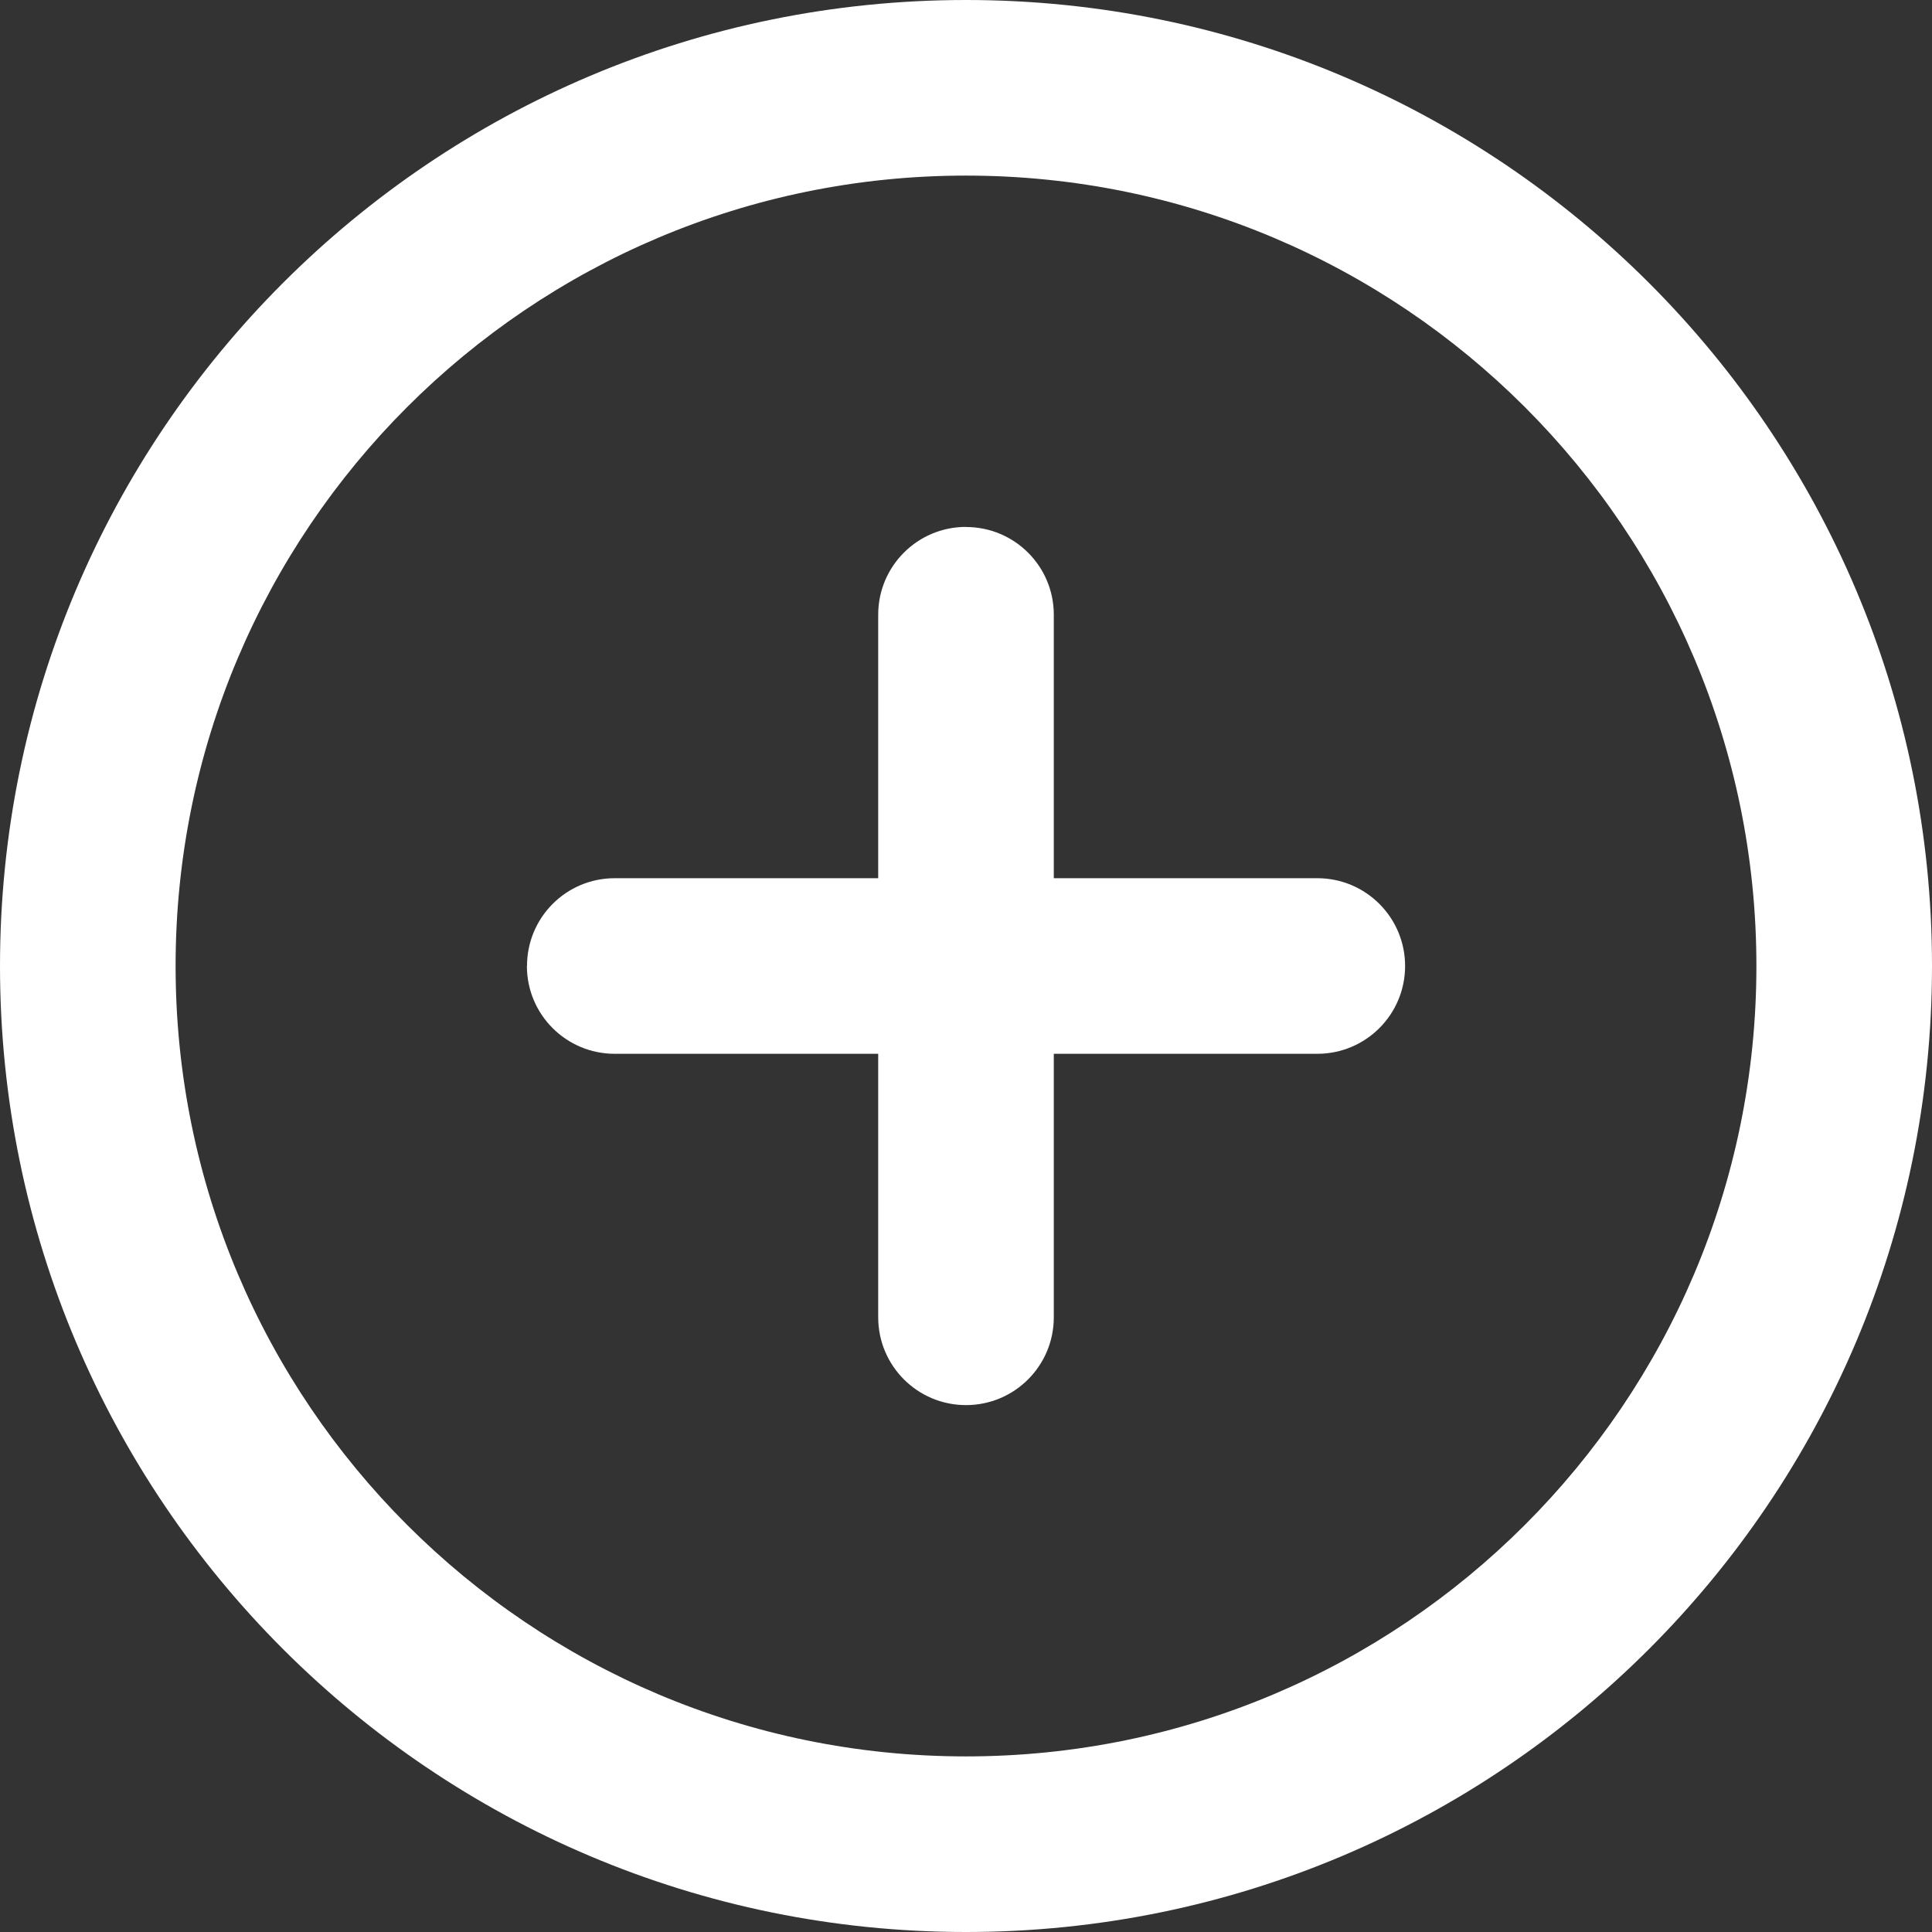
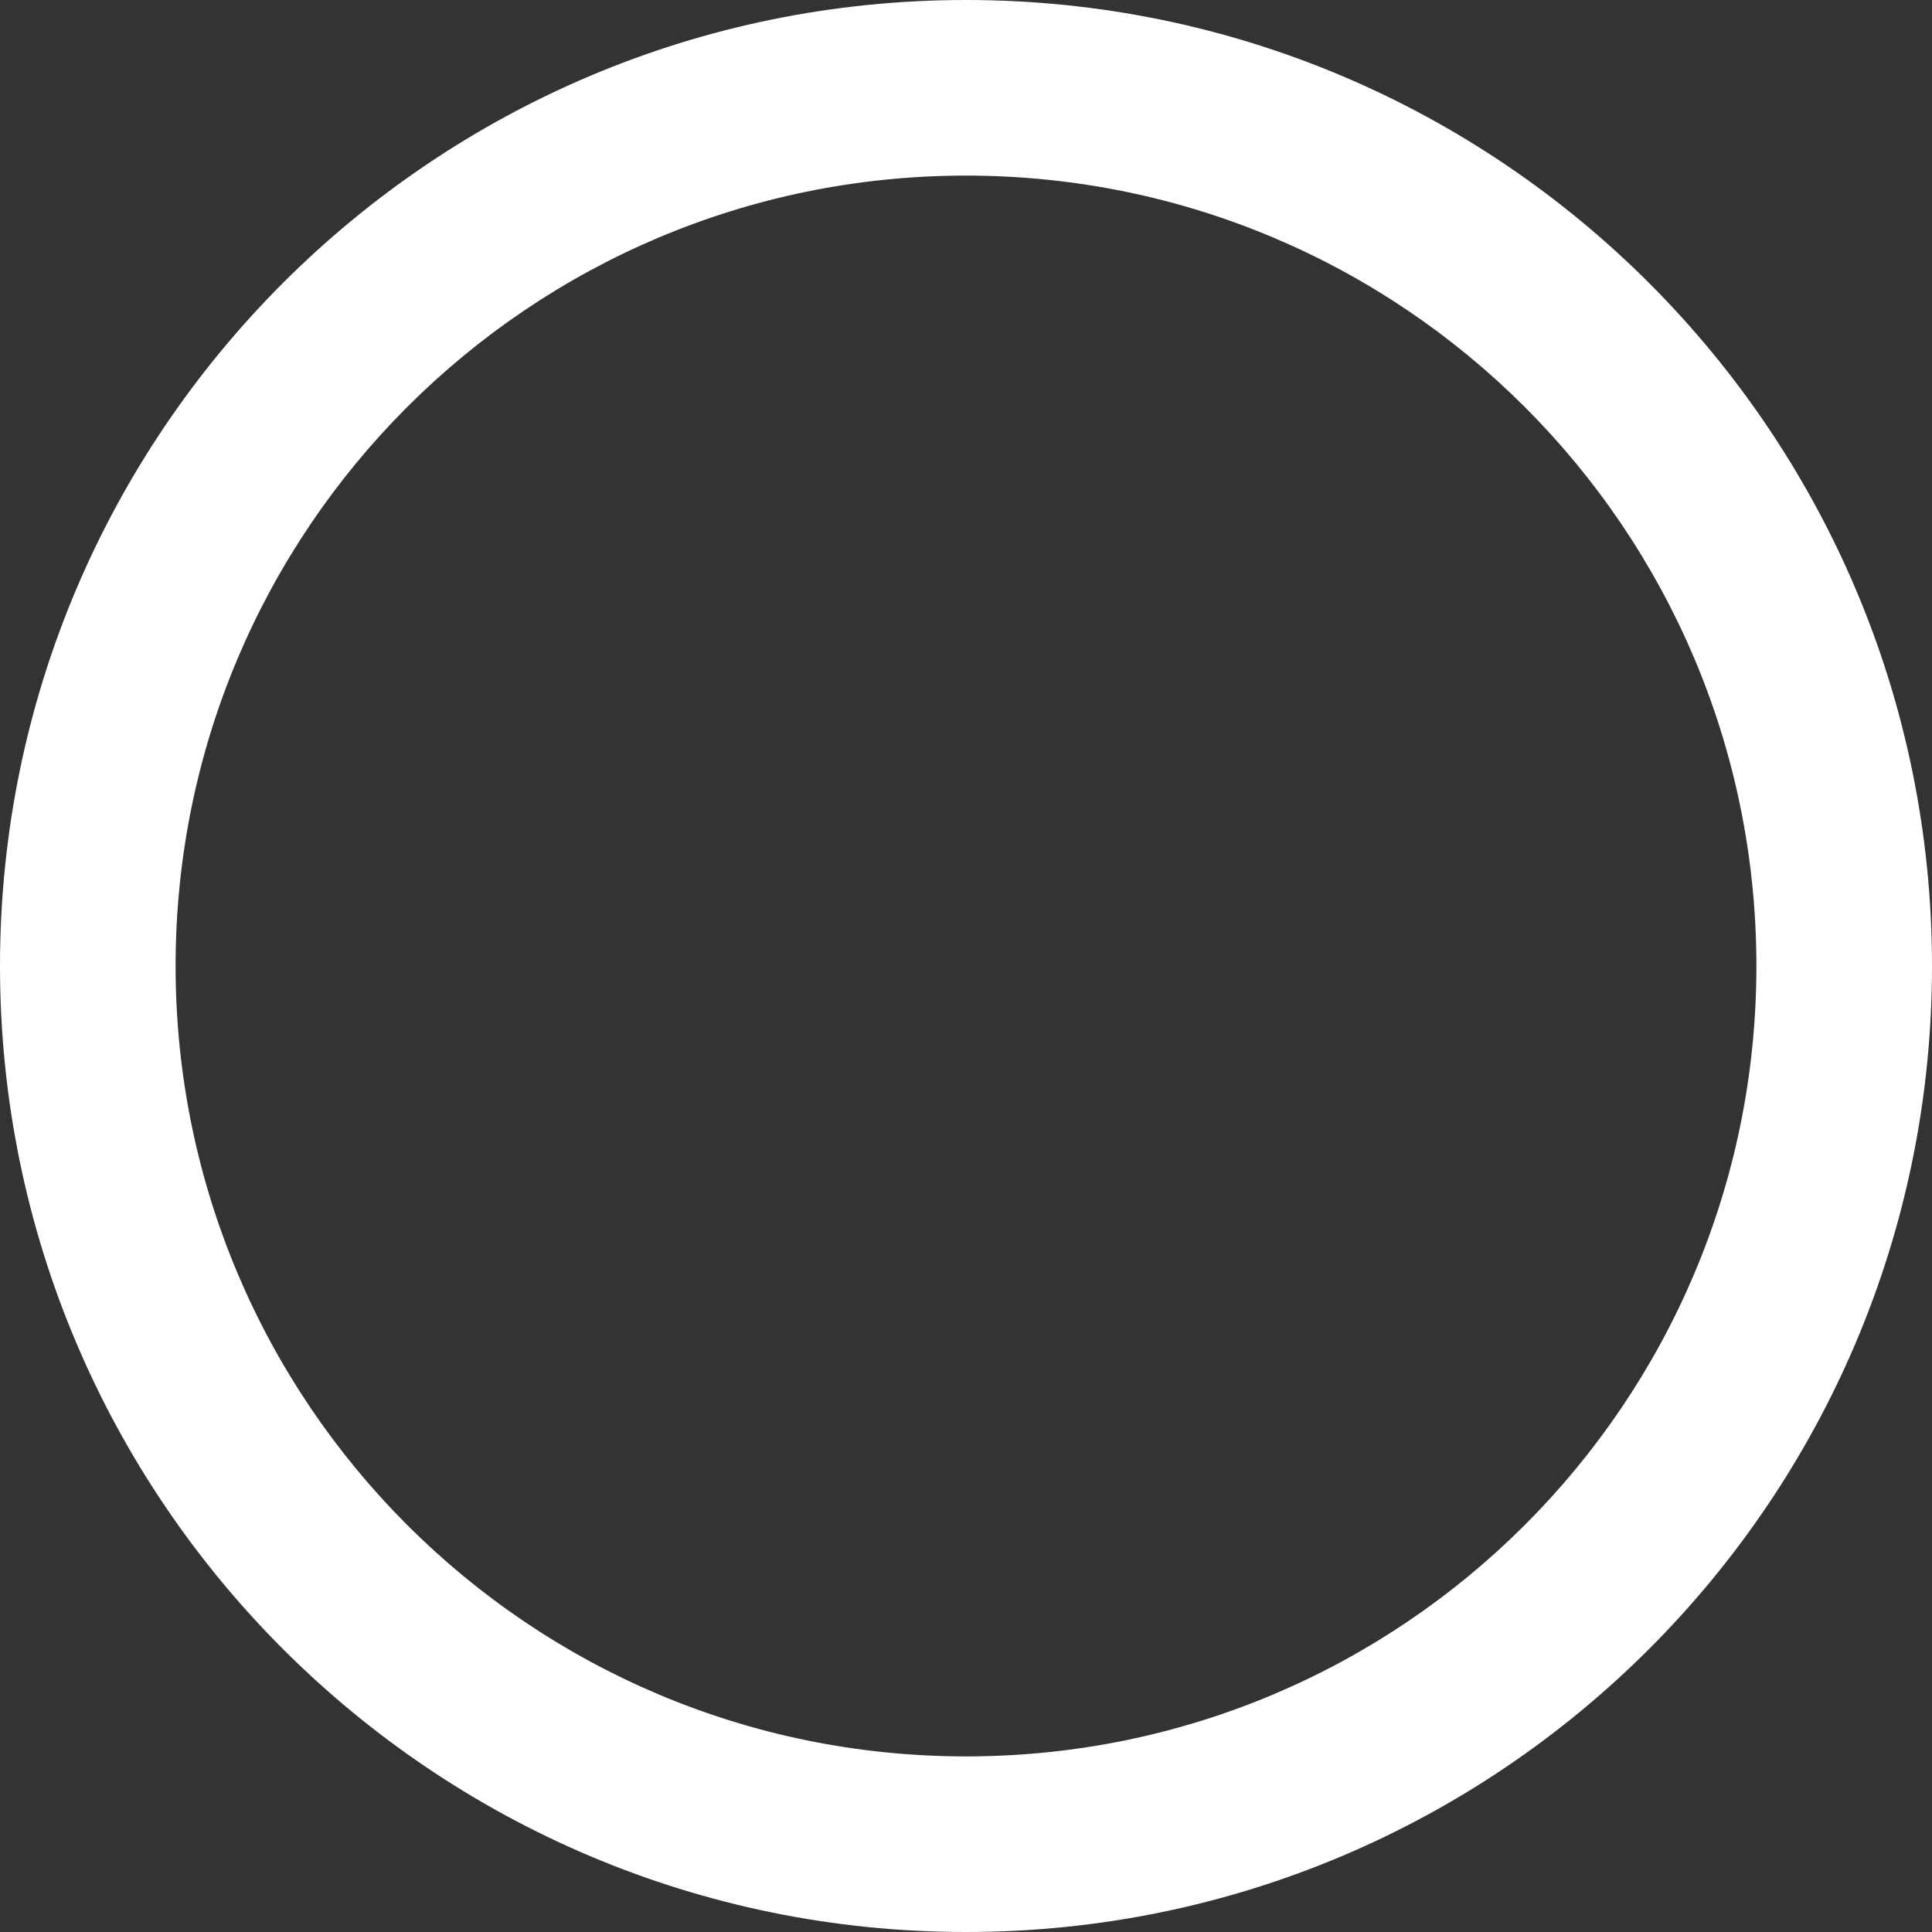
<svg xmlns="http://www.w3.org/2000/svg" width="18" height="18" fill="none" viewBox="0 0 18 18">
  <rect x="0" y="0" width="18" height="18" fill="#333333" stroke="none" />
  <path fill="#fff" fill-rule="evenodd" d="M9 1.636C4.933 1.636 1.636 4.933 1.636 9S4.933 16.364 9 16.364 16.364 13.067 16.364 9 13.067 1.636 9 1.636zM0 9c0-4.97 4.03-9 9-9s9 4.03 9 9-4.03 9-9 9-9-4.03-9-9z" clip-rule="evenodd" />
-   <path fill="#fff" fill-rule="evenodd" d="M9 4.91c.452 0 .818.365.818.817v6.546c0 .452-.366.818-.818.818-.452 0-.818-.366-.818-.818V5.727c0-.452.366-.818.818-.818z" clip-rule="evenodd" />
-   <path fill="#fff" fill-rule="evenodd" d="M4.91 9c0-.452.365-.818.817-.818h6.546c.452 0 .818.366.818.818 0 .452-.366.818-.818.818H5.727c-.452 0-.818-.366-.818-.818z" clip-rule="evenodd" />
</svg>